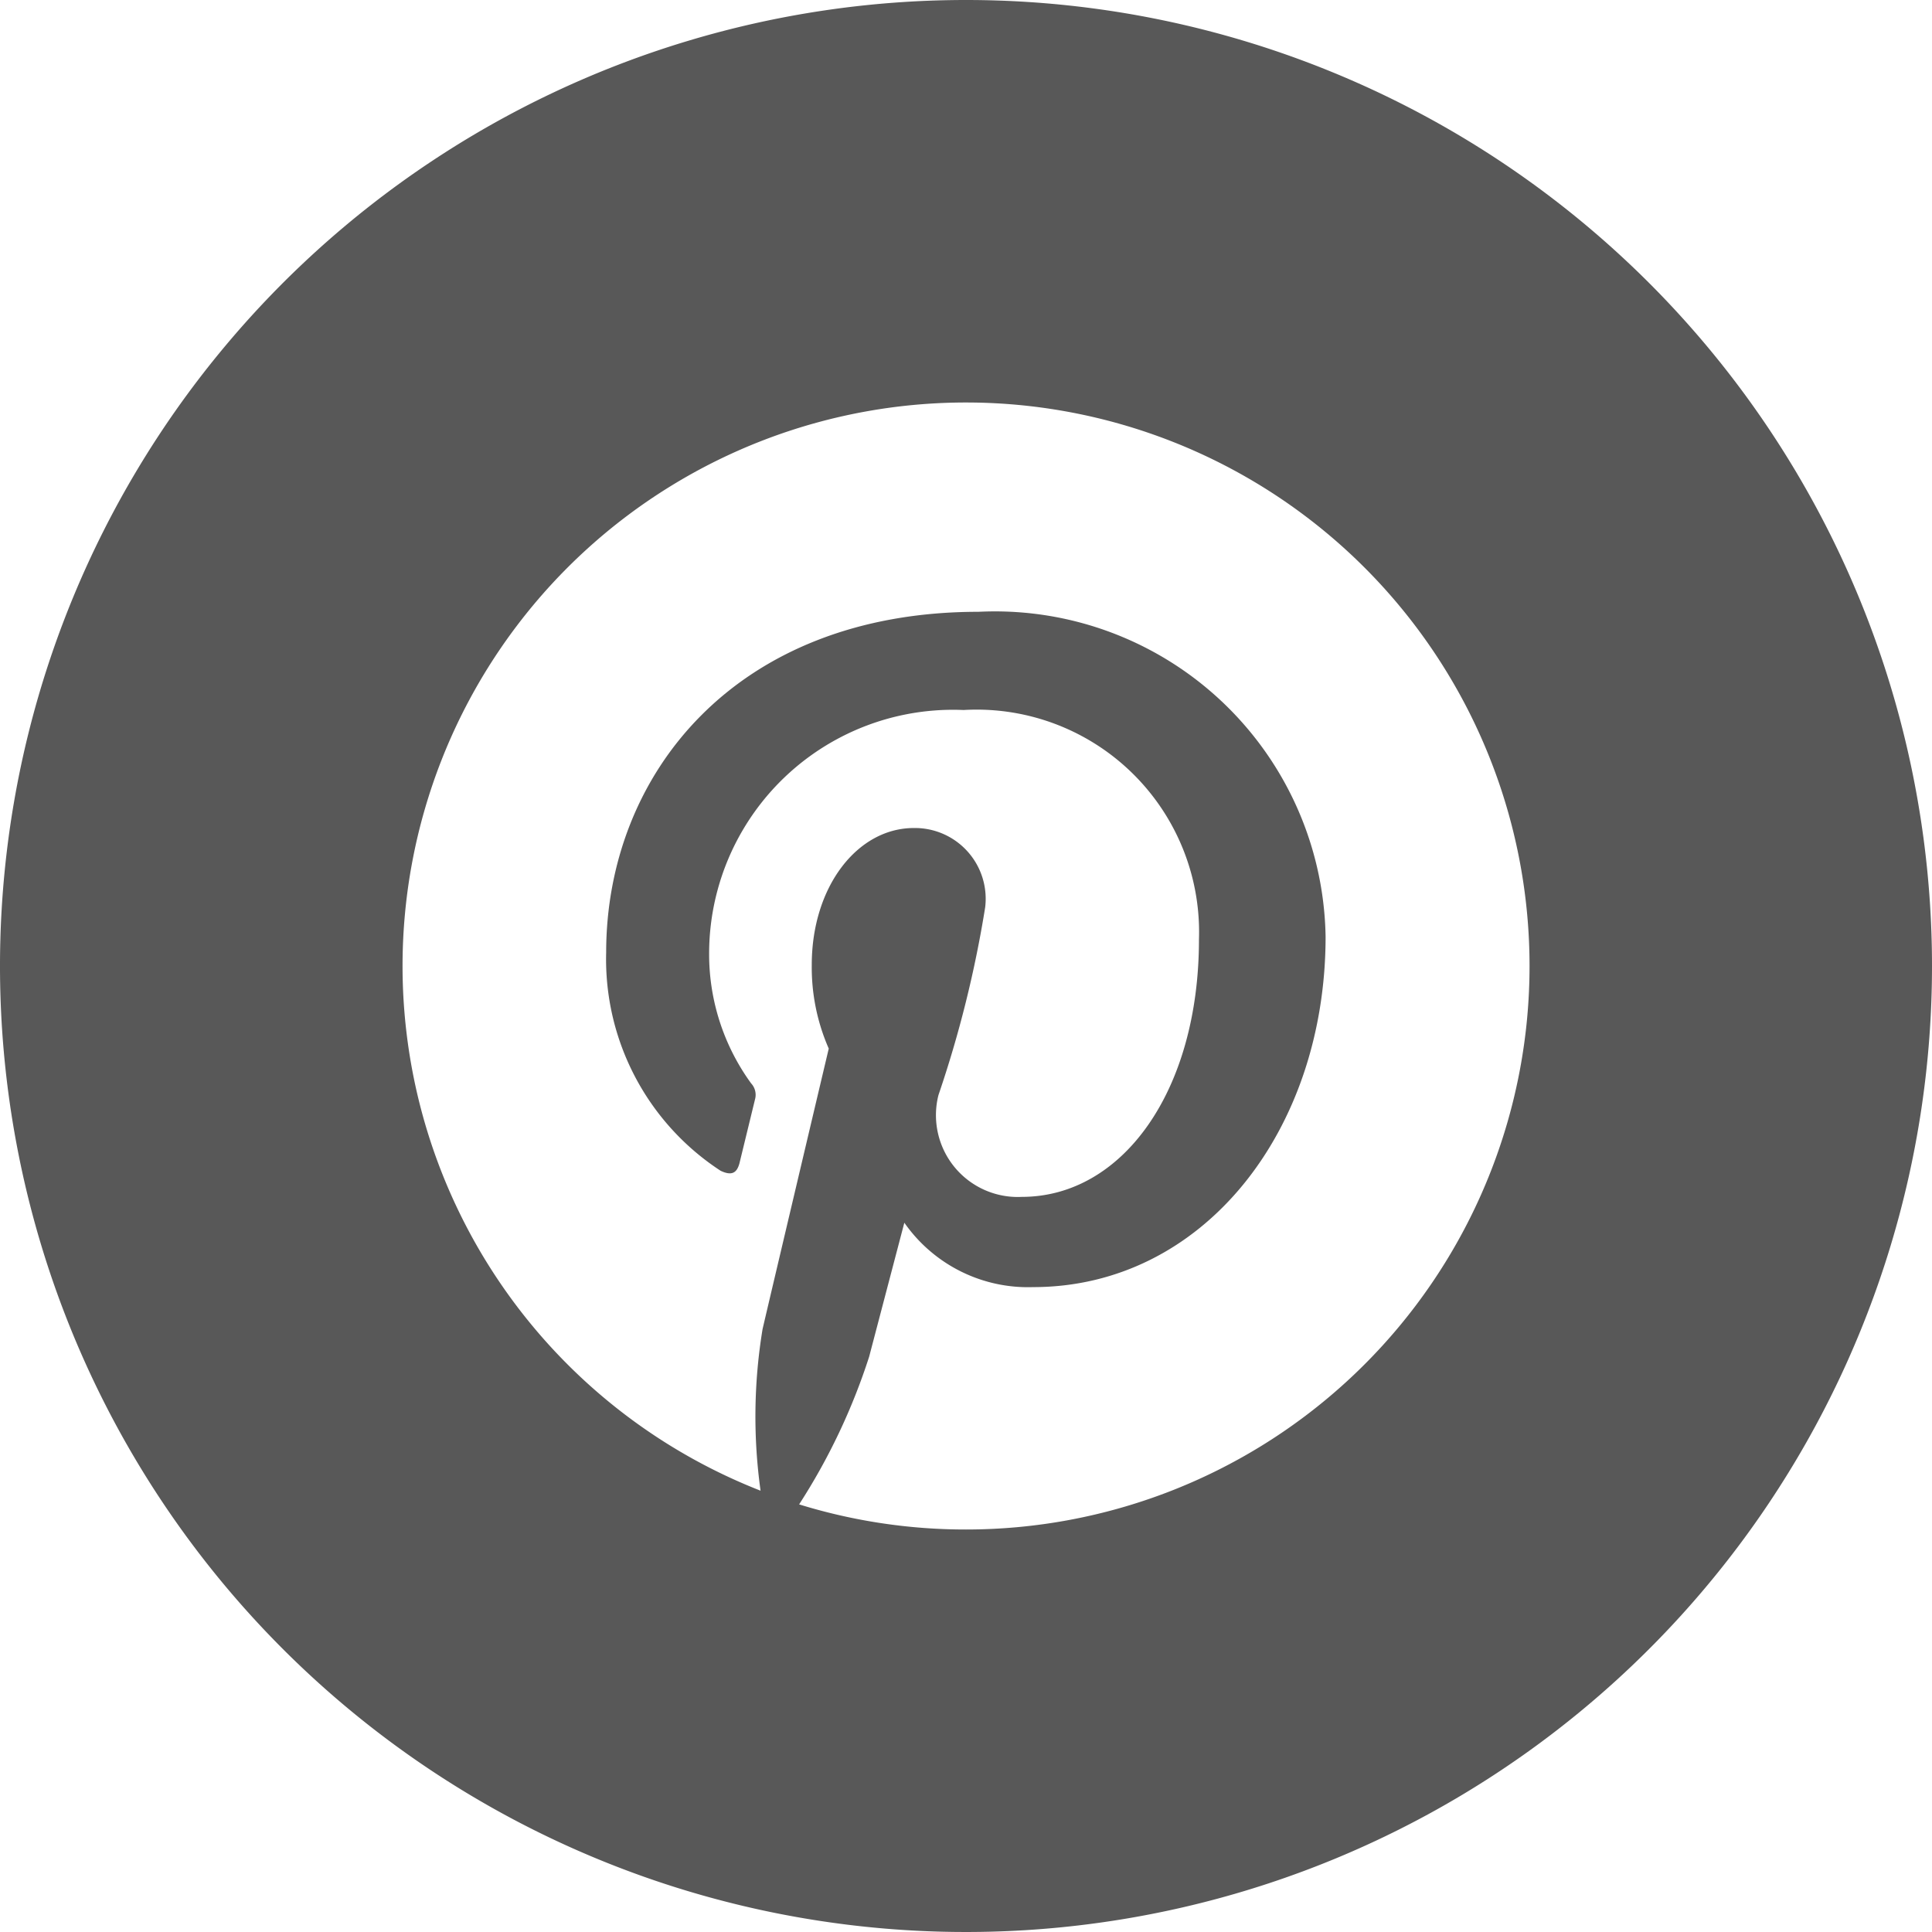
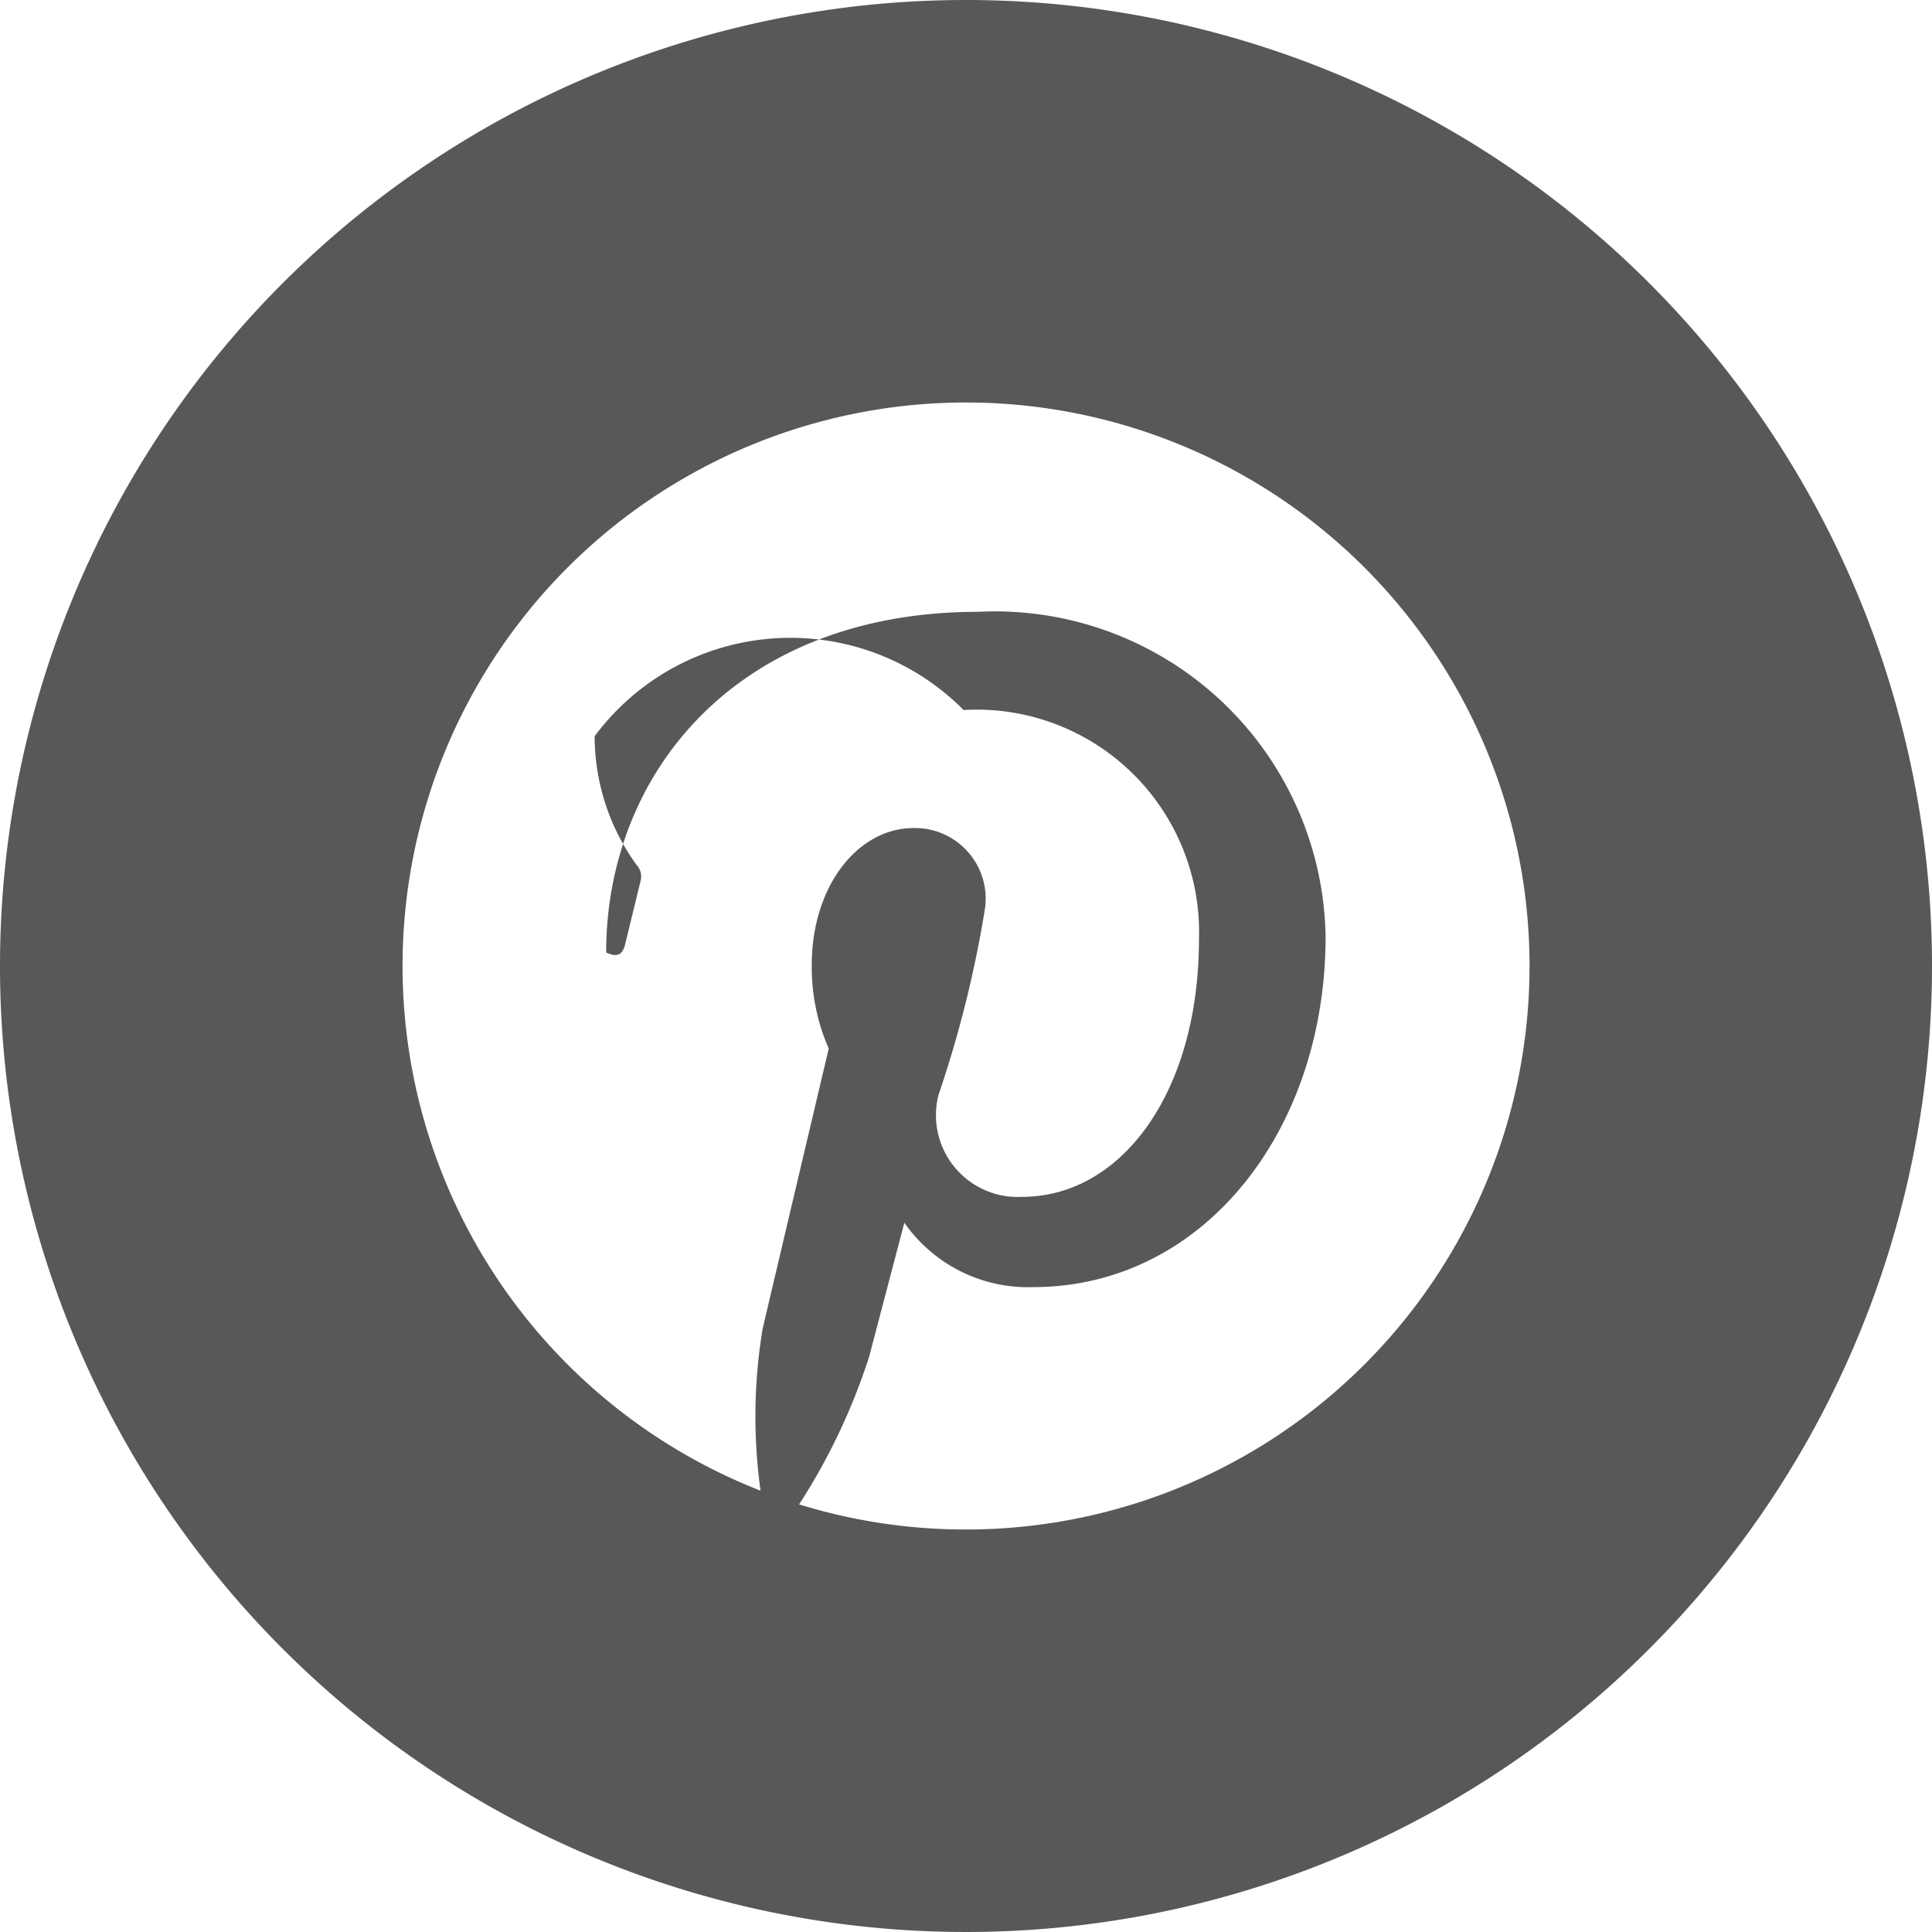
<svg xmlns="http://www.w3.org/2000/svg" width="24" height="24" viewBox="0 0 24 24">
-   <path id="iconmonstr-pinterest-4" d="M12,0A12,12,0,1,0,24,12,12,12,0,0,0,12,0Zm0,19a7,7,0,0,1-2.073-.312,7.758,7.758,0,0,0,.87-1.835l.437-1.664a1.873,1.873,0,0,0,1.6.8c2.111,0,3.633-1.941,3.633-4.354A4.108,4.108,0,0,0,12.155,7.6C9.134,7.6,7.53,9.624,7.53,11.832a3.137,3.137,0,0,0,1.422,2.712c.132.062.2.034.234-.094l.193-.793a.21.21,0,0,0-.049-.2,2.727,2.727,0,0,1-.521-1.6A3.03,3.03,0,0,1,11.97,8.82a2.763,2.763,0,0,1,2.924,2.848c0,1.894-.957,3.2-2.2,3.2a1.016,1.016,0,0,1-1.036-1.265,14.153,14.153,0,0,0,.58-2.331.879.879,0,0,0-.886-.986c-.7,0-1.268.727-1.268,1.7a2.511,2.511,0,0,0,.211,1.04S9.6,15.965,9.473,16.51a6.678,6.678,0,0,0-.025,2.008A7,7,0,1,1,12,19Z" fill="#585858" />
+   <path id="iconmonstr-pinterest-4" d="M12,0A12,12,0,1,0,24,12,12,12,0,0,0,12,0Zm0,19a7,7,0,0,1-2.073-.312,7.758,7.758,0,0,0,.87-1.835l.437-1.664a1.873,1.873,0,0,0,1.6.8c2.111,0,3.633-1.941,3.633-4.354A4.108,4.108,0,0,0,12.155,7.6C9.134,7.6,7.53,9.624,7.53,11.832c.132.062.2.034.234-.094l.193-.793a.21.21,0,0,0-.049-.2,2.727,2.727,0,0,1-.521-1.6A3.03,3.03,0,0,1,11.97,8.82a2.763,2.763,0,0,1,2.924,2.848c0,1.894-.957,3.2-2.2,3.2a1.016,1.016,0,0,1-1.036-1.265,14.153,14.153,0,0,0,.58-2.331.879.879,0,0,0-.886-.986c-.7,0-1.268.727-1.268,1.7a2.511,2.511,0,0,0,.211,1.04S9.6,15.965,9.473,16.51a6.678,6.678,0,0,0-.025,2.008A7,7,0,1,1,12,19Z" fill="#585858" />
</svg>